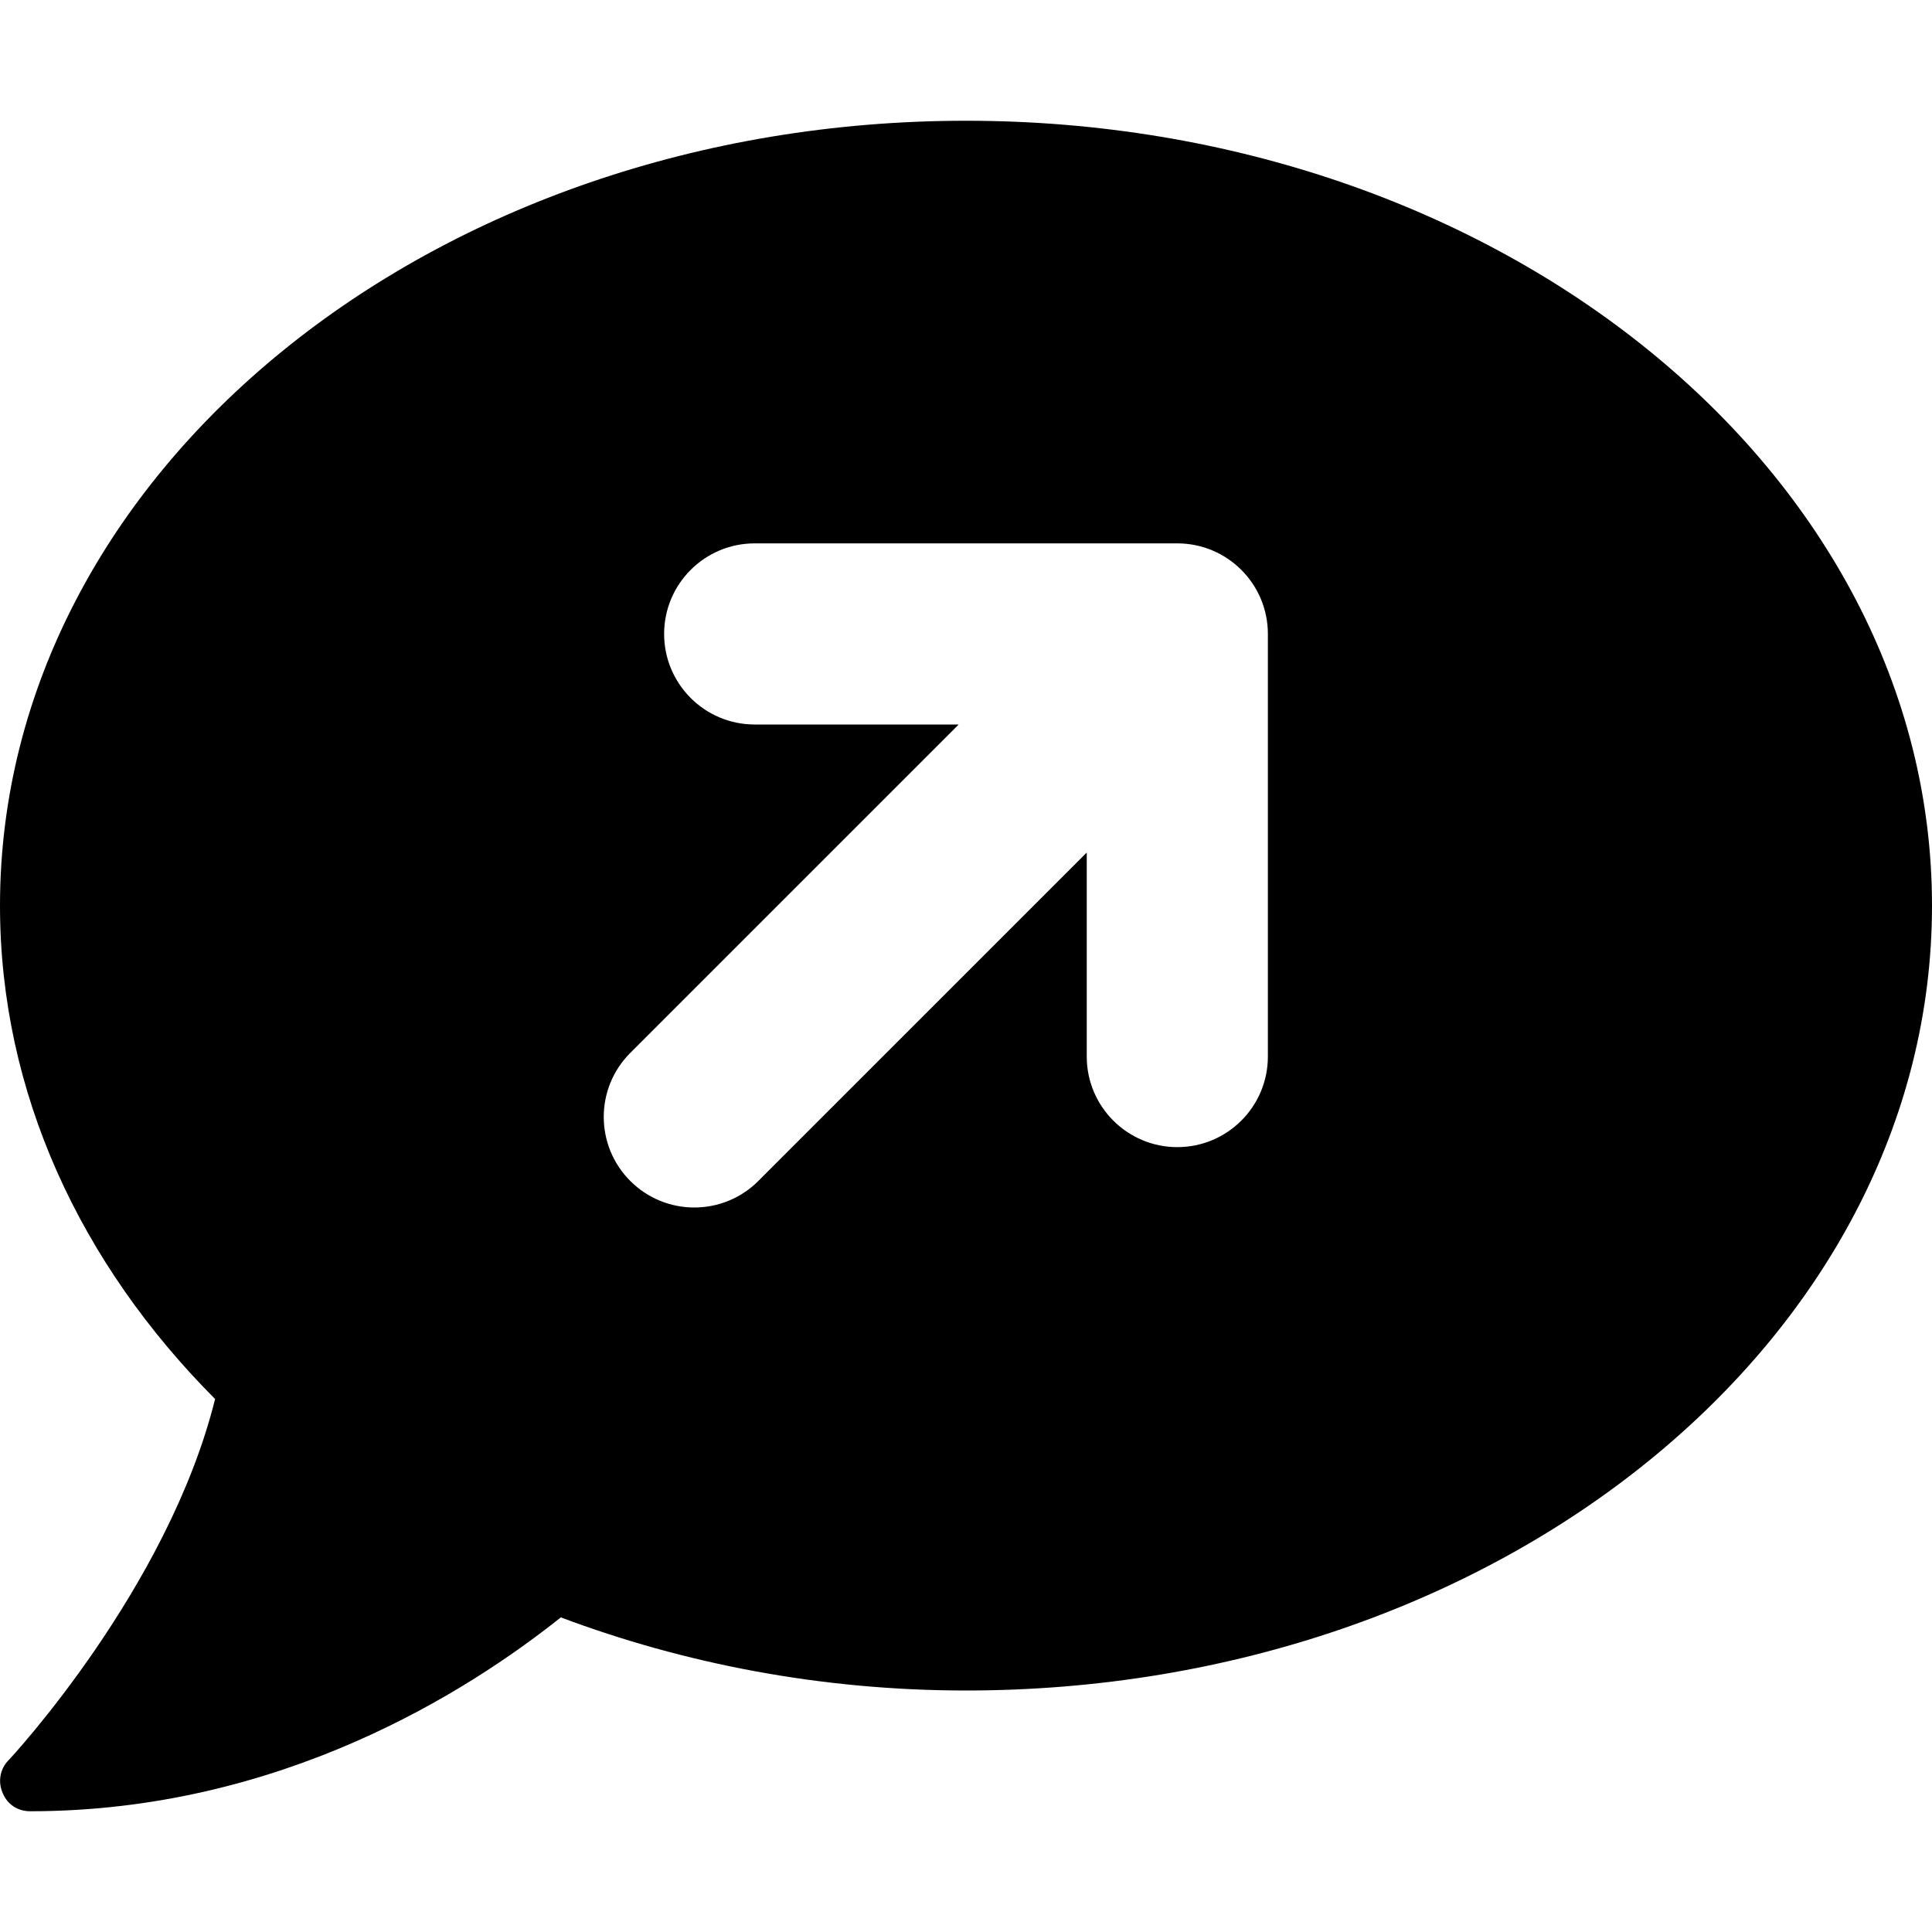
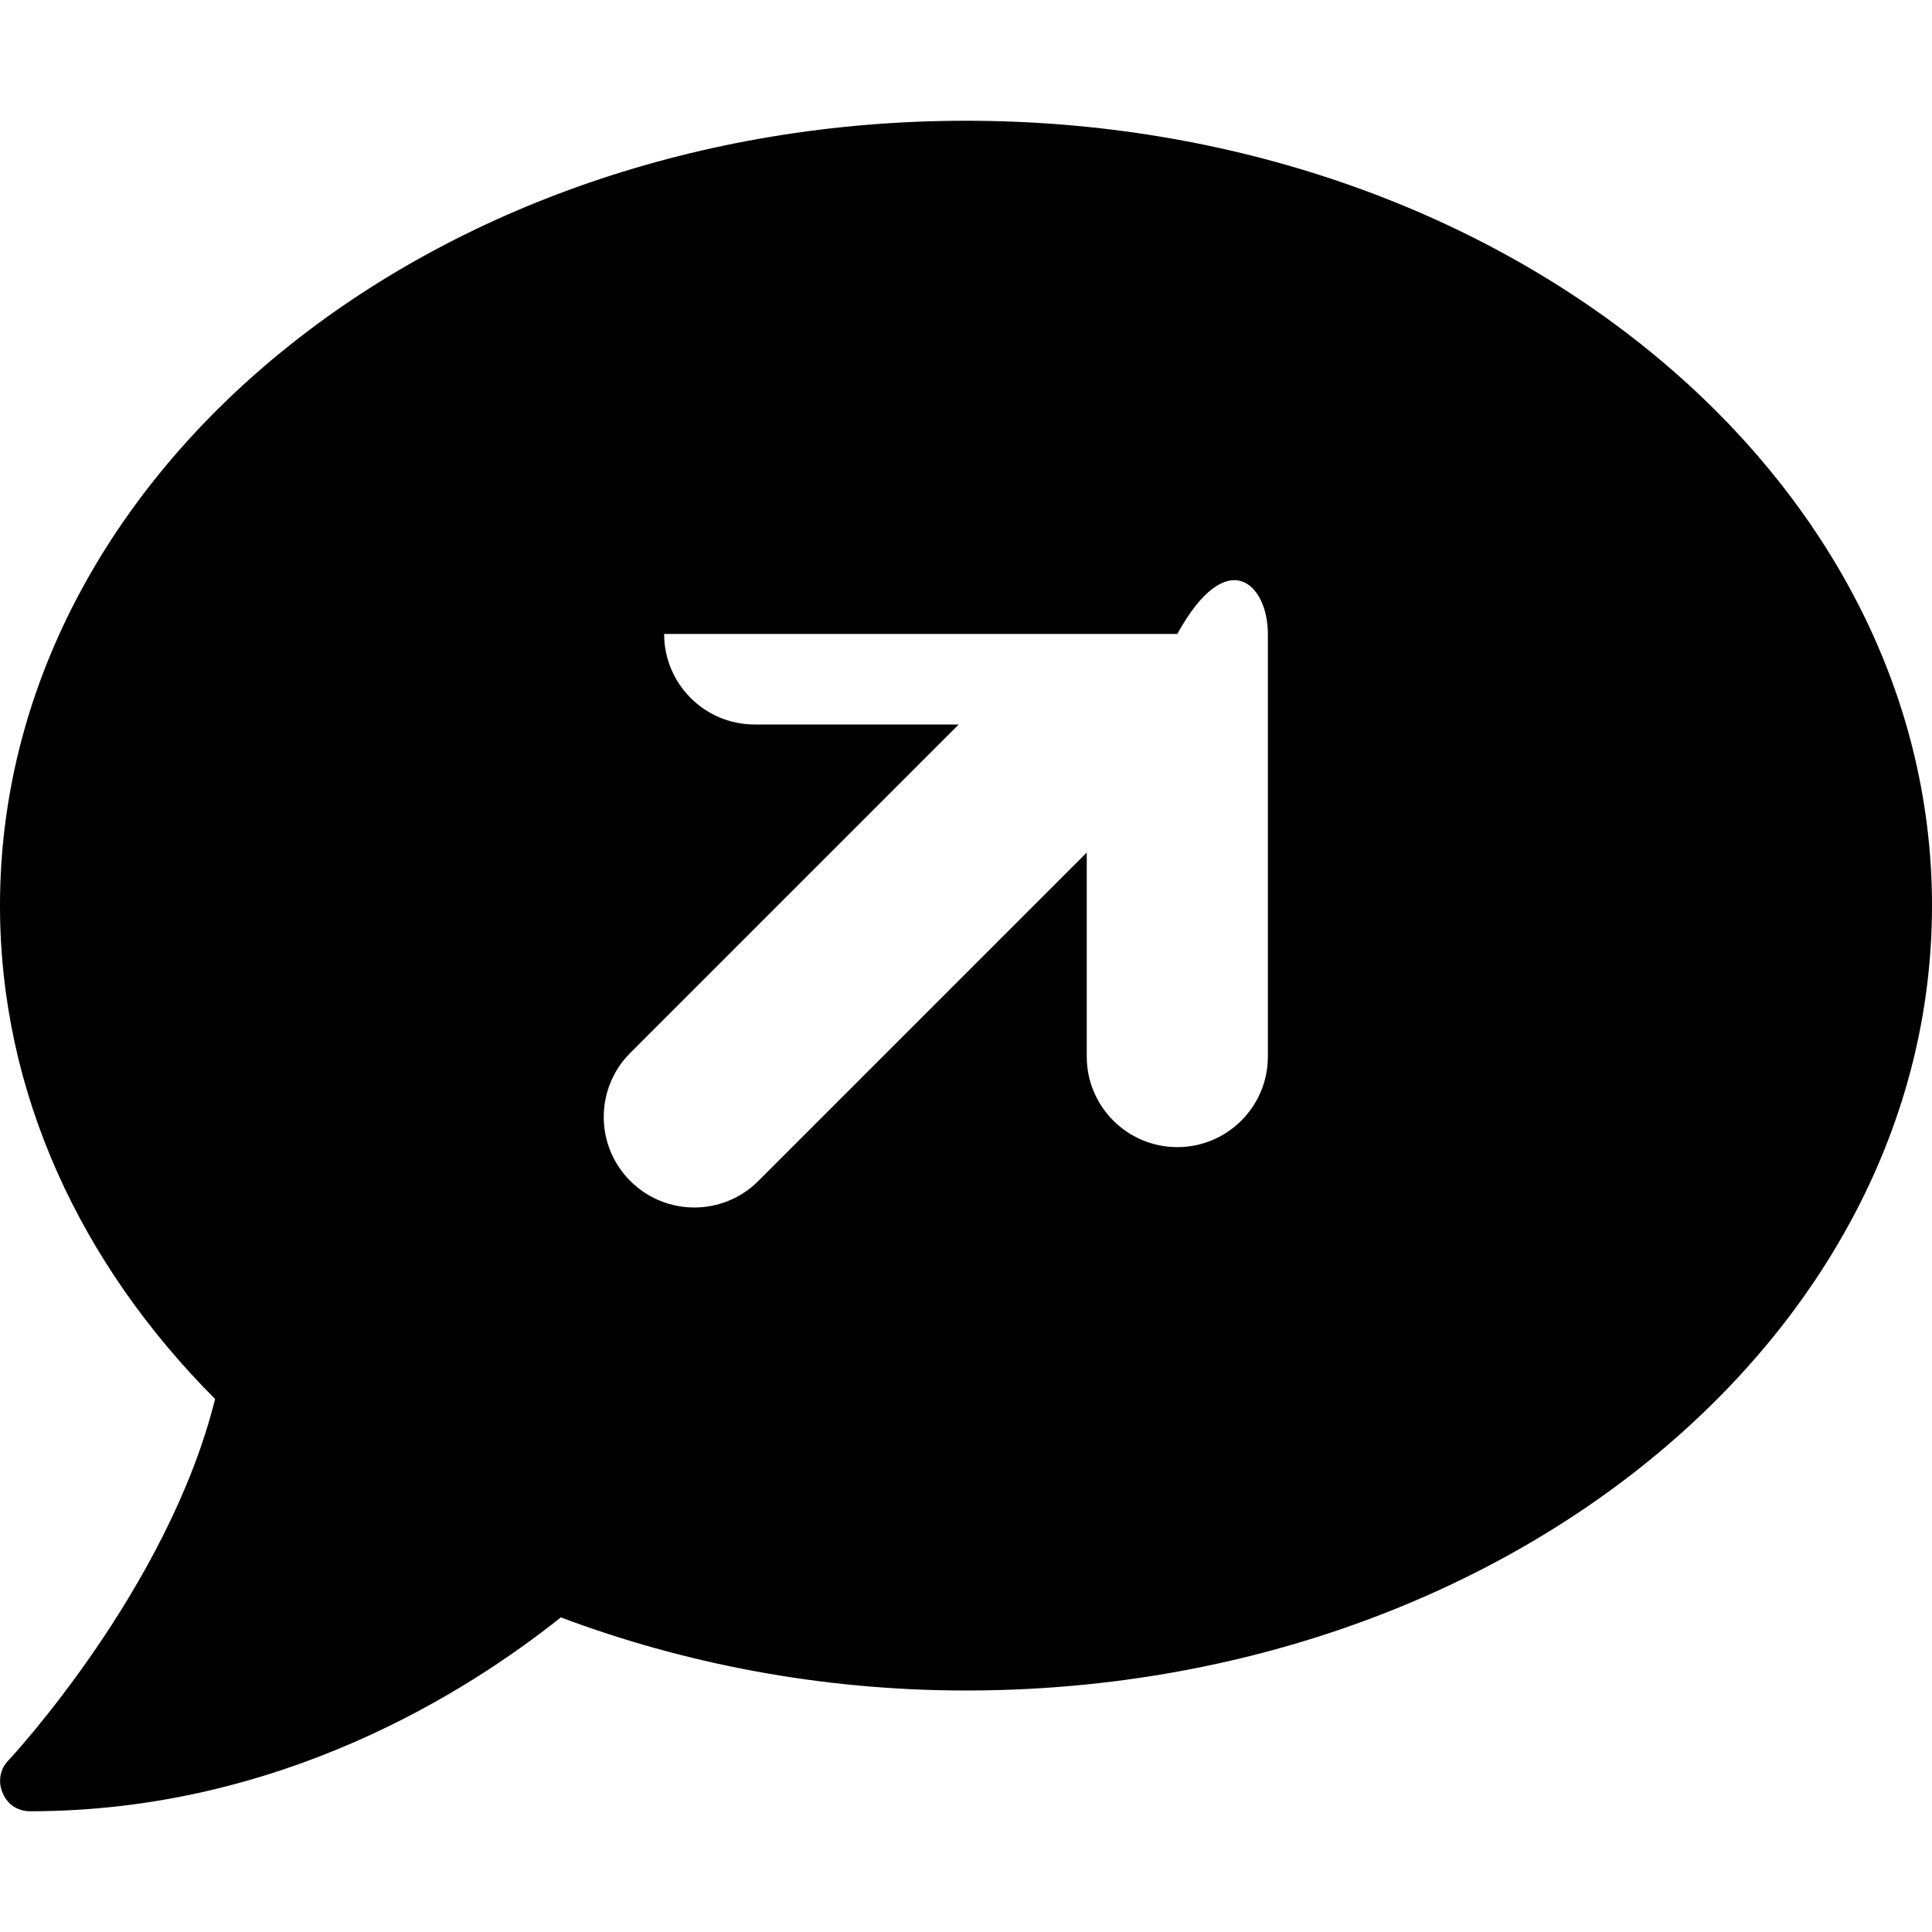
<svg xmlns="http://www.w3.org/2000/svg" viewBox="0 0 512 512">
-   <path d="M256 32C114.625 32 0 125.125 0 240C0 289.625 21.375 335 57 370.75C44.5 421.125 2.75 466 2.25 466.5C0 468.75 -0.625 472.25 0.75 475.25C2 478.25 4.75 480 8 480C74.25 480 124 448.25 148.625 428.625C181.25 440.875 217.625 448 256 448C397.375 448 512 354.875 512 240S397.375 32 256 32ZM336 280C336 293.25 325.25 304 312 304S288 293.25 288 280V225.938L200.969 312.967C191.588 322.348 176.404 322.342 167.031 312.967C157.656 303.592 157.656 288.404 167.031 279.029L254.062 192H200C186.75 192 176 181.25 176 168S186.75 144 200 144H312C325.25 144 336 154.75 336 168V280Z" />
+   <path d="M256 32C114.625 32 0 125.125 0 240C0 289.625 21.375 335 57 370.75C44.5 421.125 2.75 466 2.25 466.5C0 468.75 -0.625 472.25 0.75 475.25C2 478.25 4.75 480 8 480C74.25 480 124 448.25 148.625 428.625C181.25 440.875 217.625 448 256 448C397.375 448 512 354.875 512 240S397.375 32 256 32ZM336 280C336 293.25 325.25 304 312 304S288 293.25 288 280V225.938L200.969 312.967C191.588 322.348 176.404 322.342 167.031 312.967C157.656 303.592 157.656 288.404 167.031 279.029L254.062 192H200C186.75 192 176 181.25 176 168H312C325.25 144 336 154.75 336 168V280Z" />
</svg>